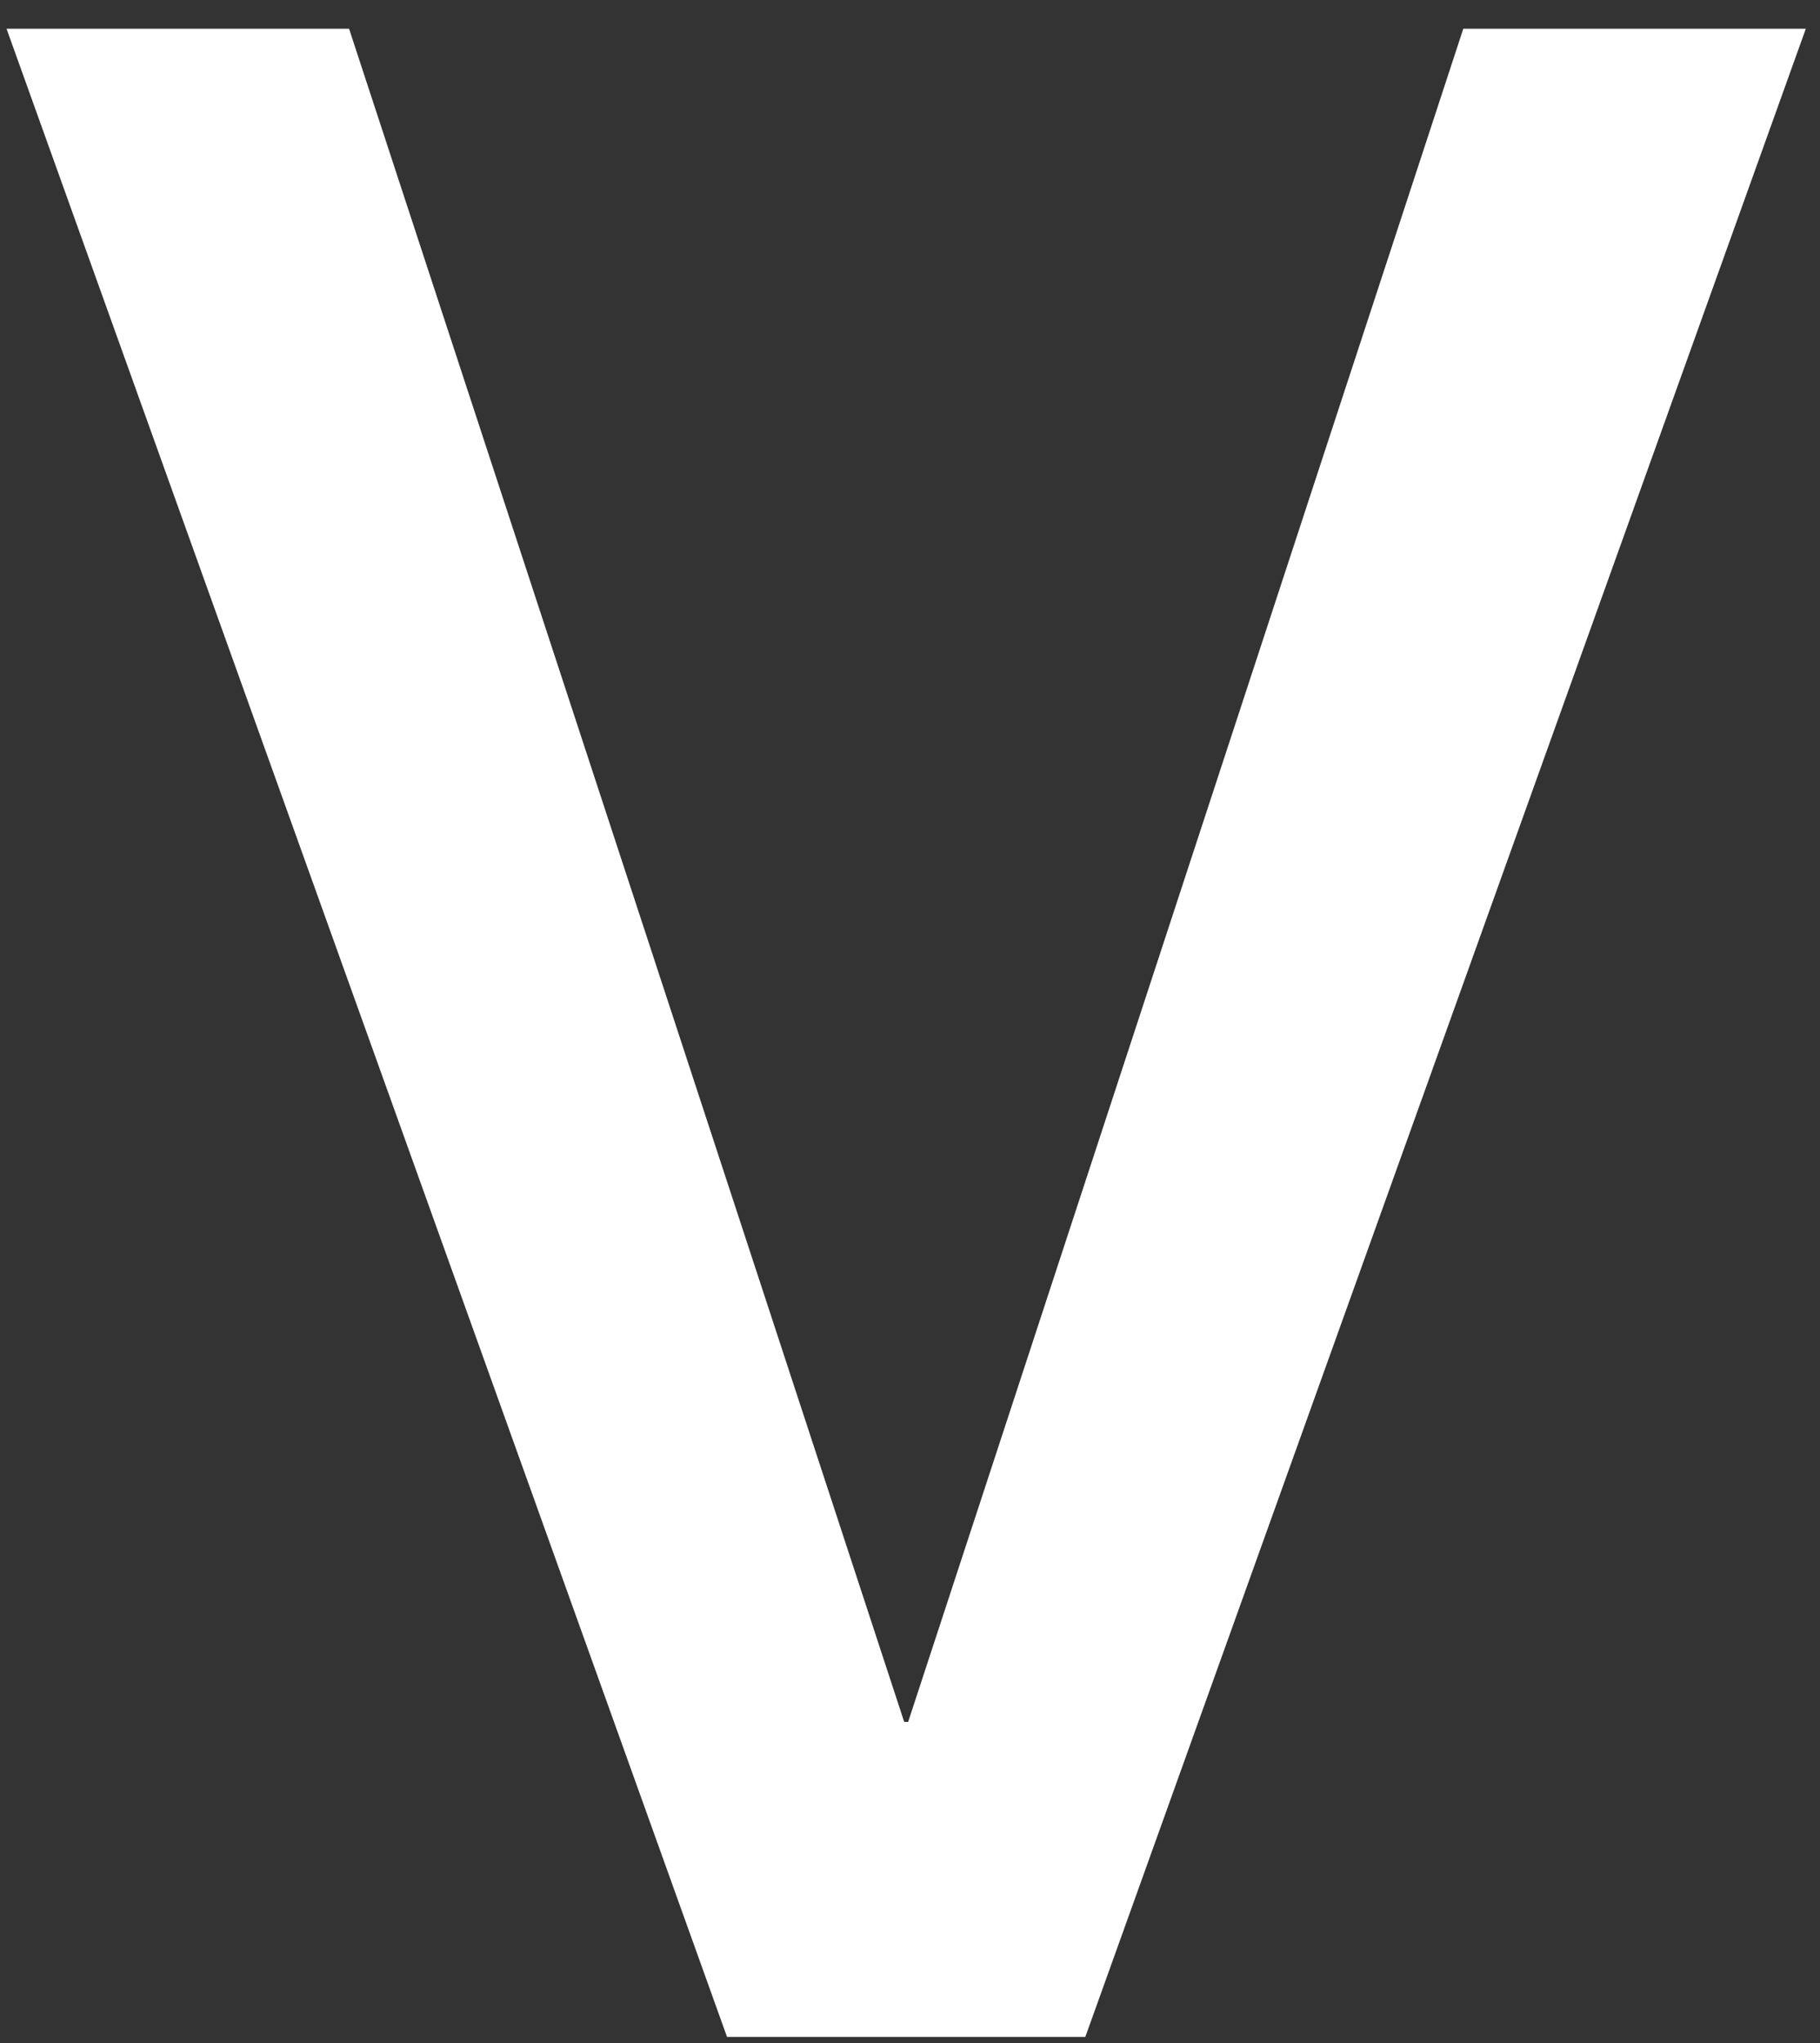
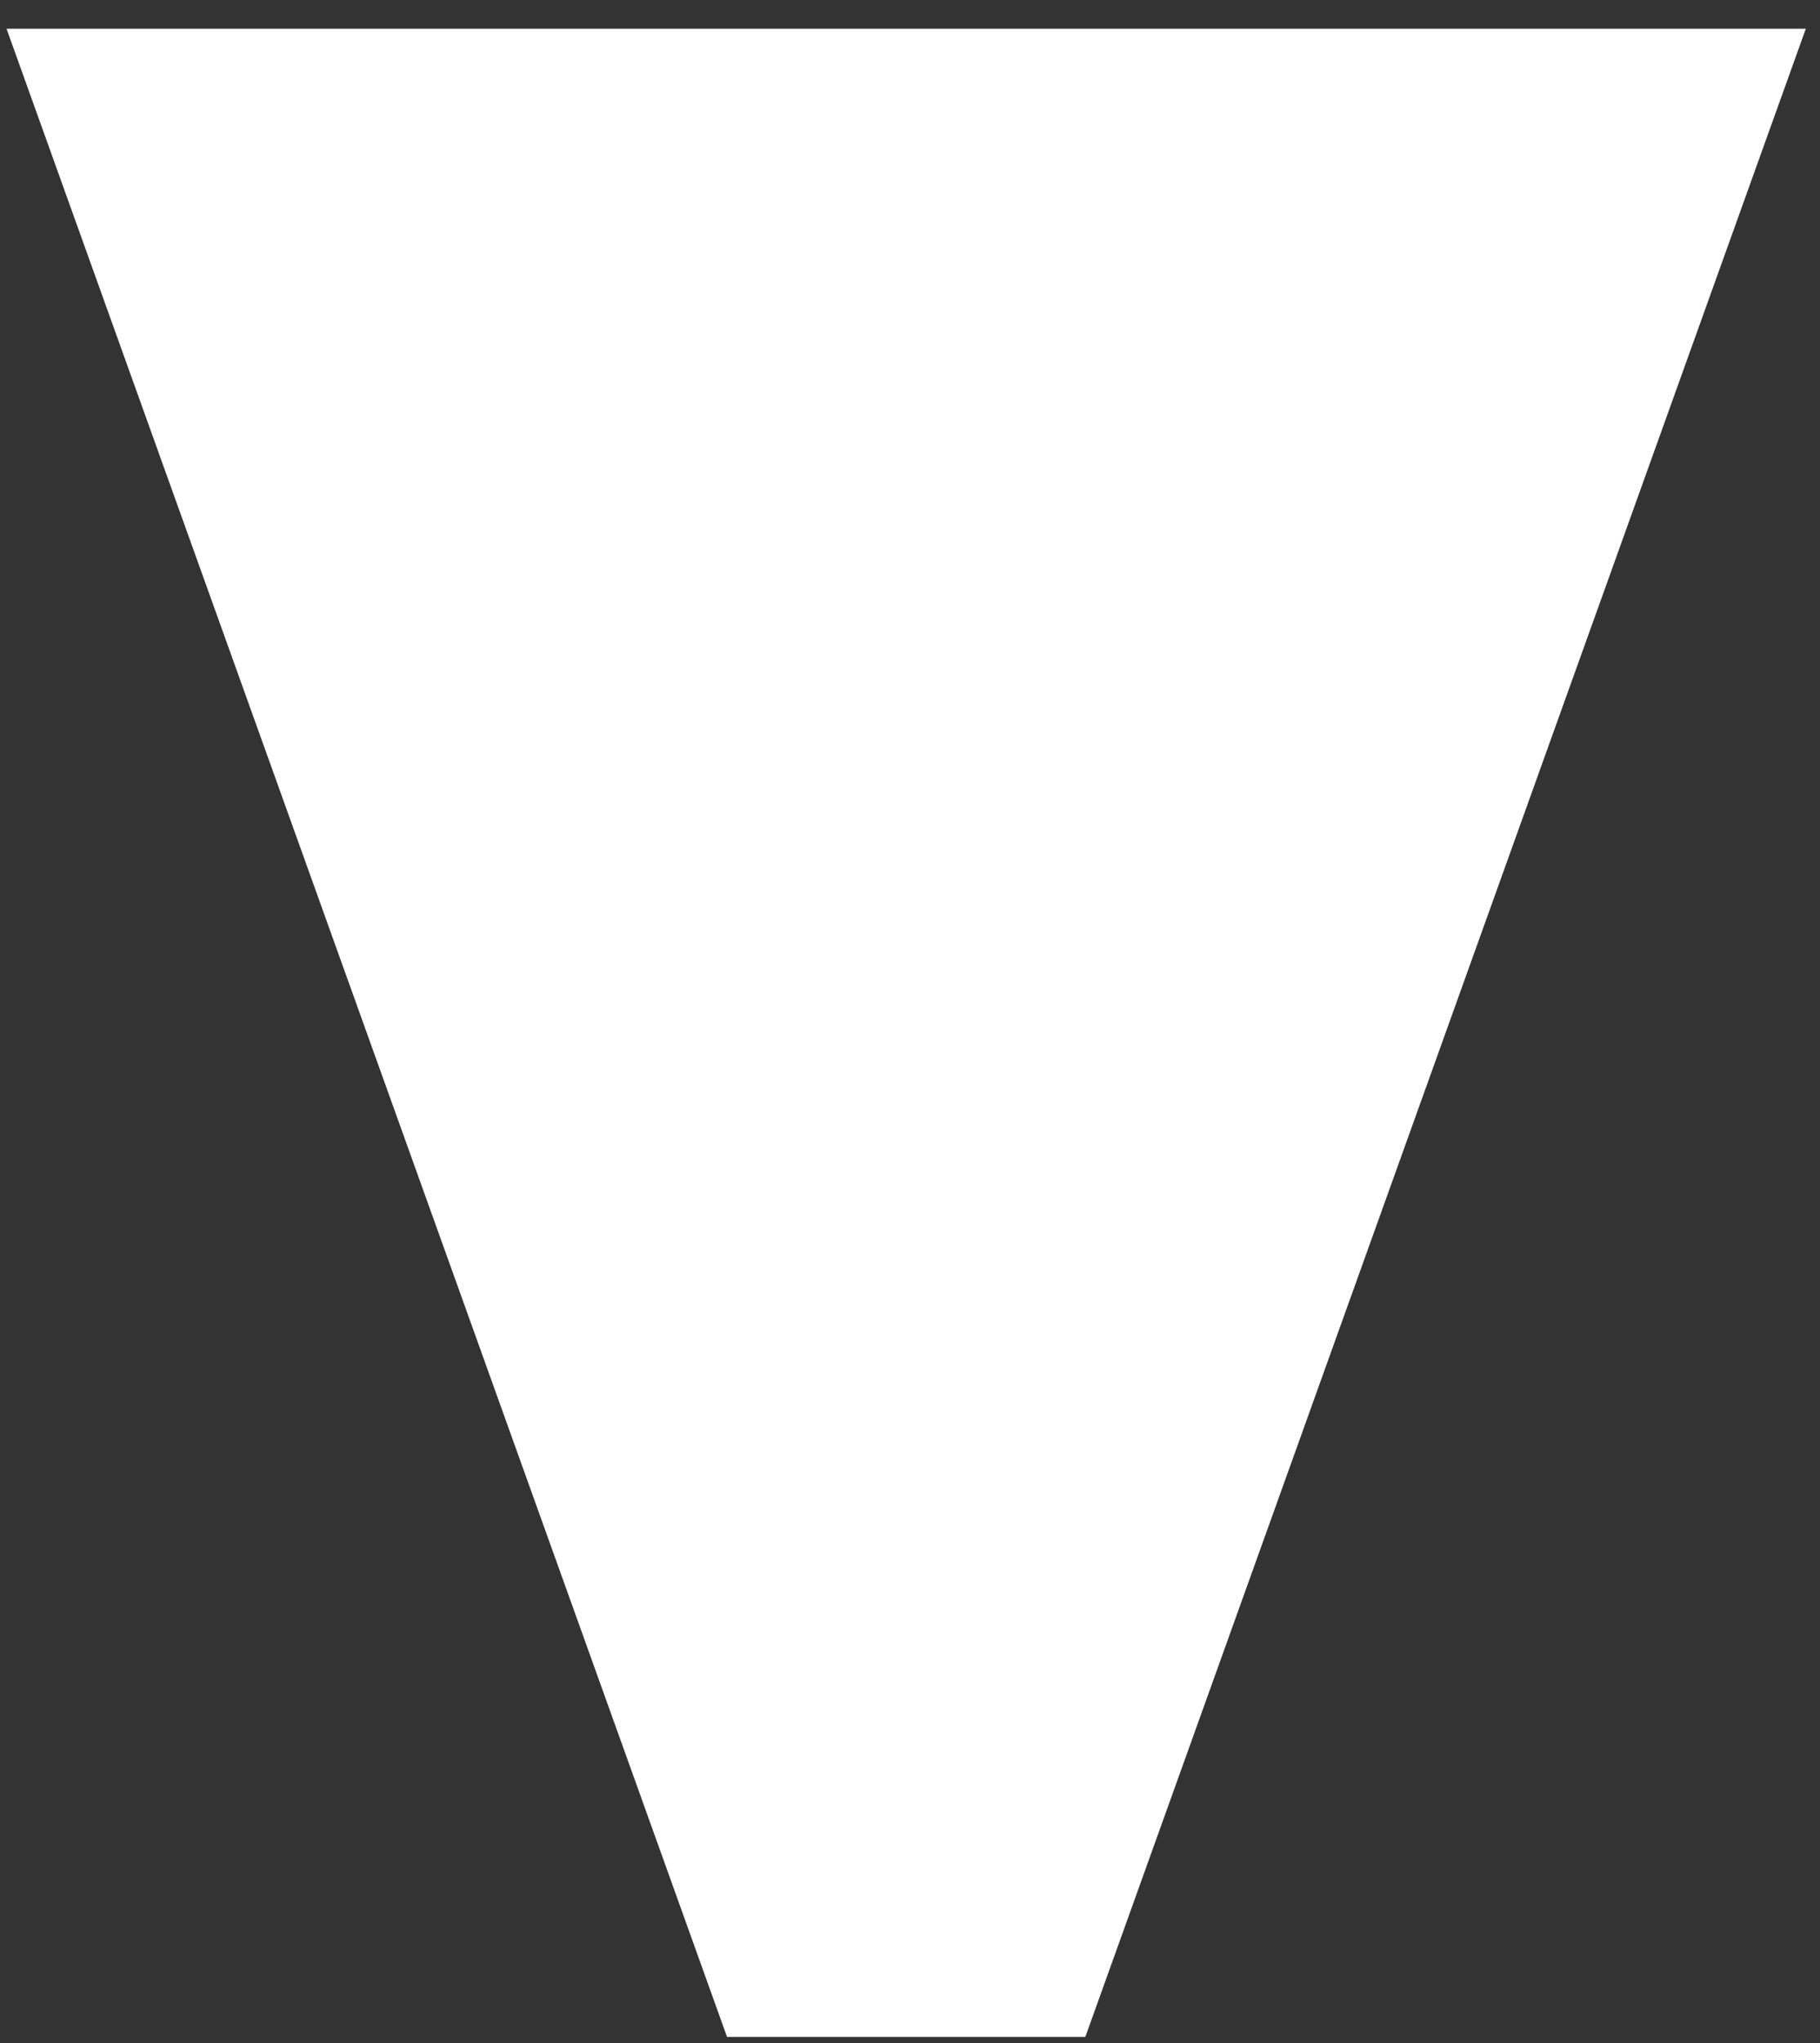
<svg xmlns="http://www.w3.org/2000/svg" width="49" height="55" viewBox="0 0 49 55" fill="none">
  <rect x="0" y="0" width="49" height="55" fill="#333333" stroke="none" />
-   <path d="M0.176 0.774H9.398L24.344 46.354H24.45L39.396 0.774H48.618L29.22 54.834H19.574L0.176 0.774Z" fill="white" />
+   <path d="M0.176 0.774H9.398H24.45L39.396 0.774H48.618L29.22 54.834H19.574L0.176 0.774Z" fill="white" />
</svg>